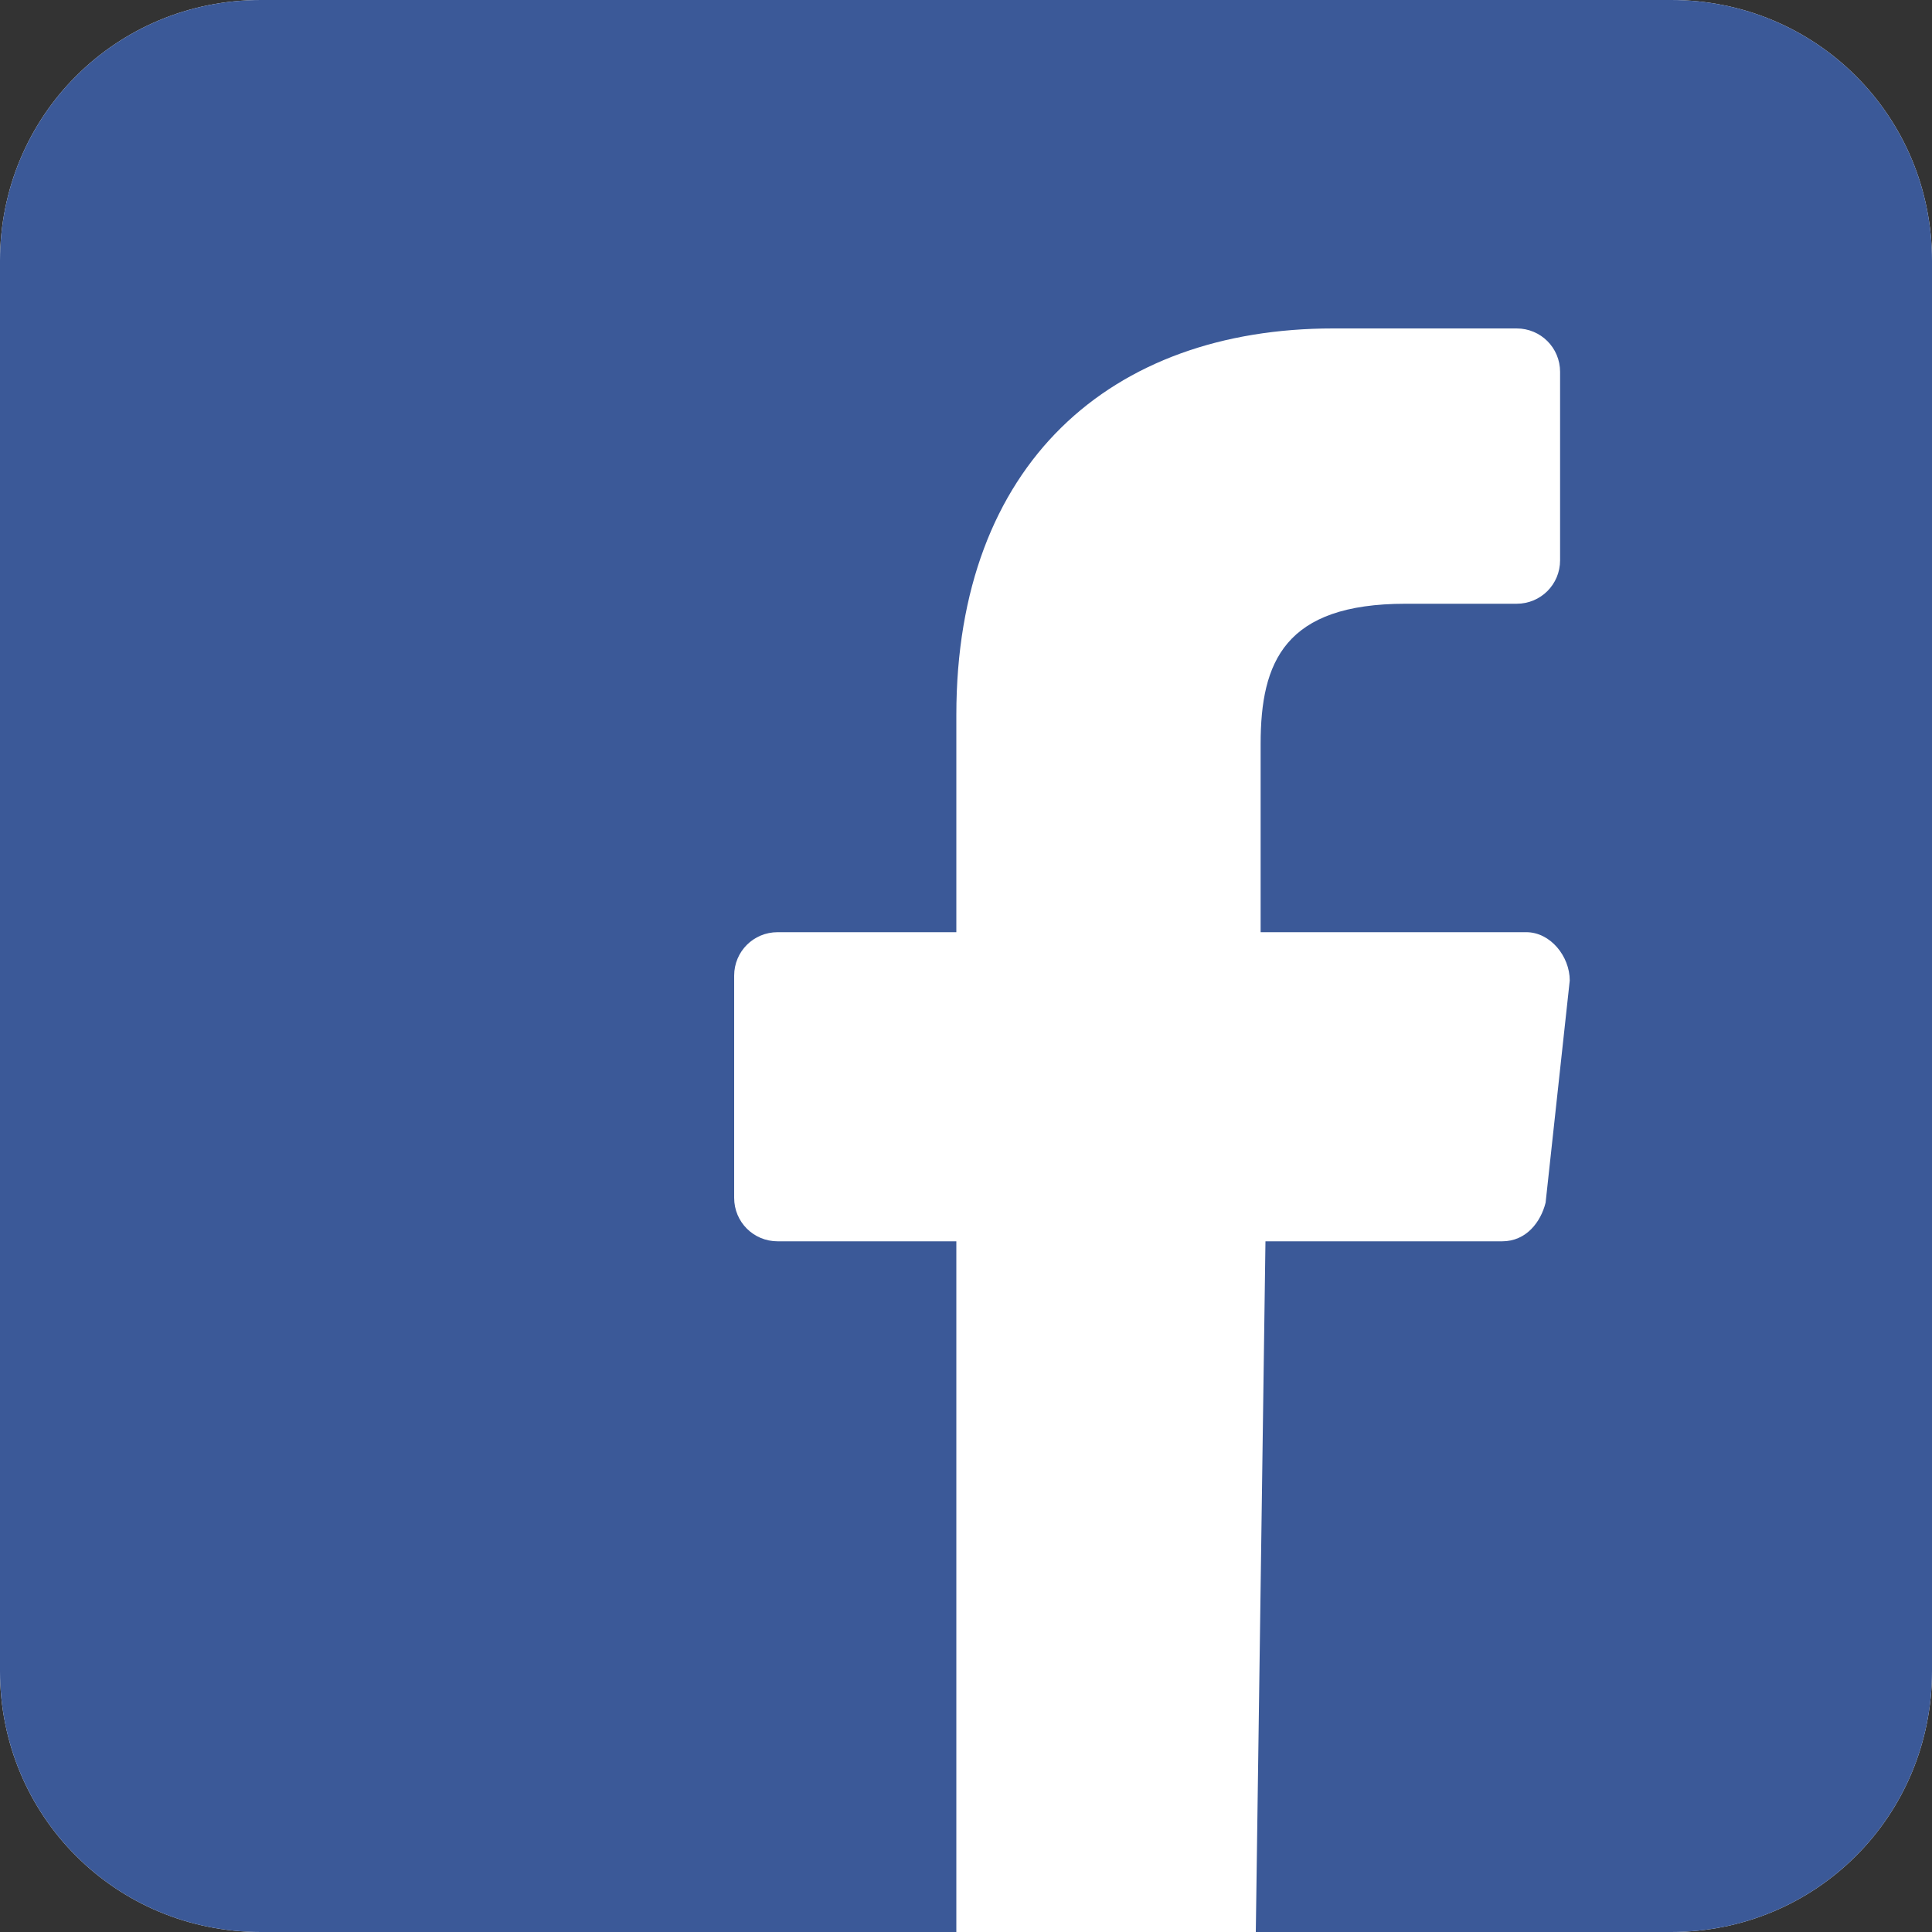
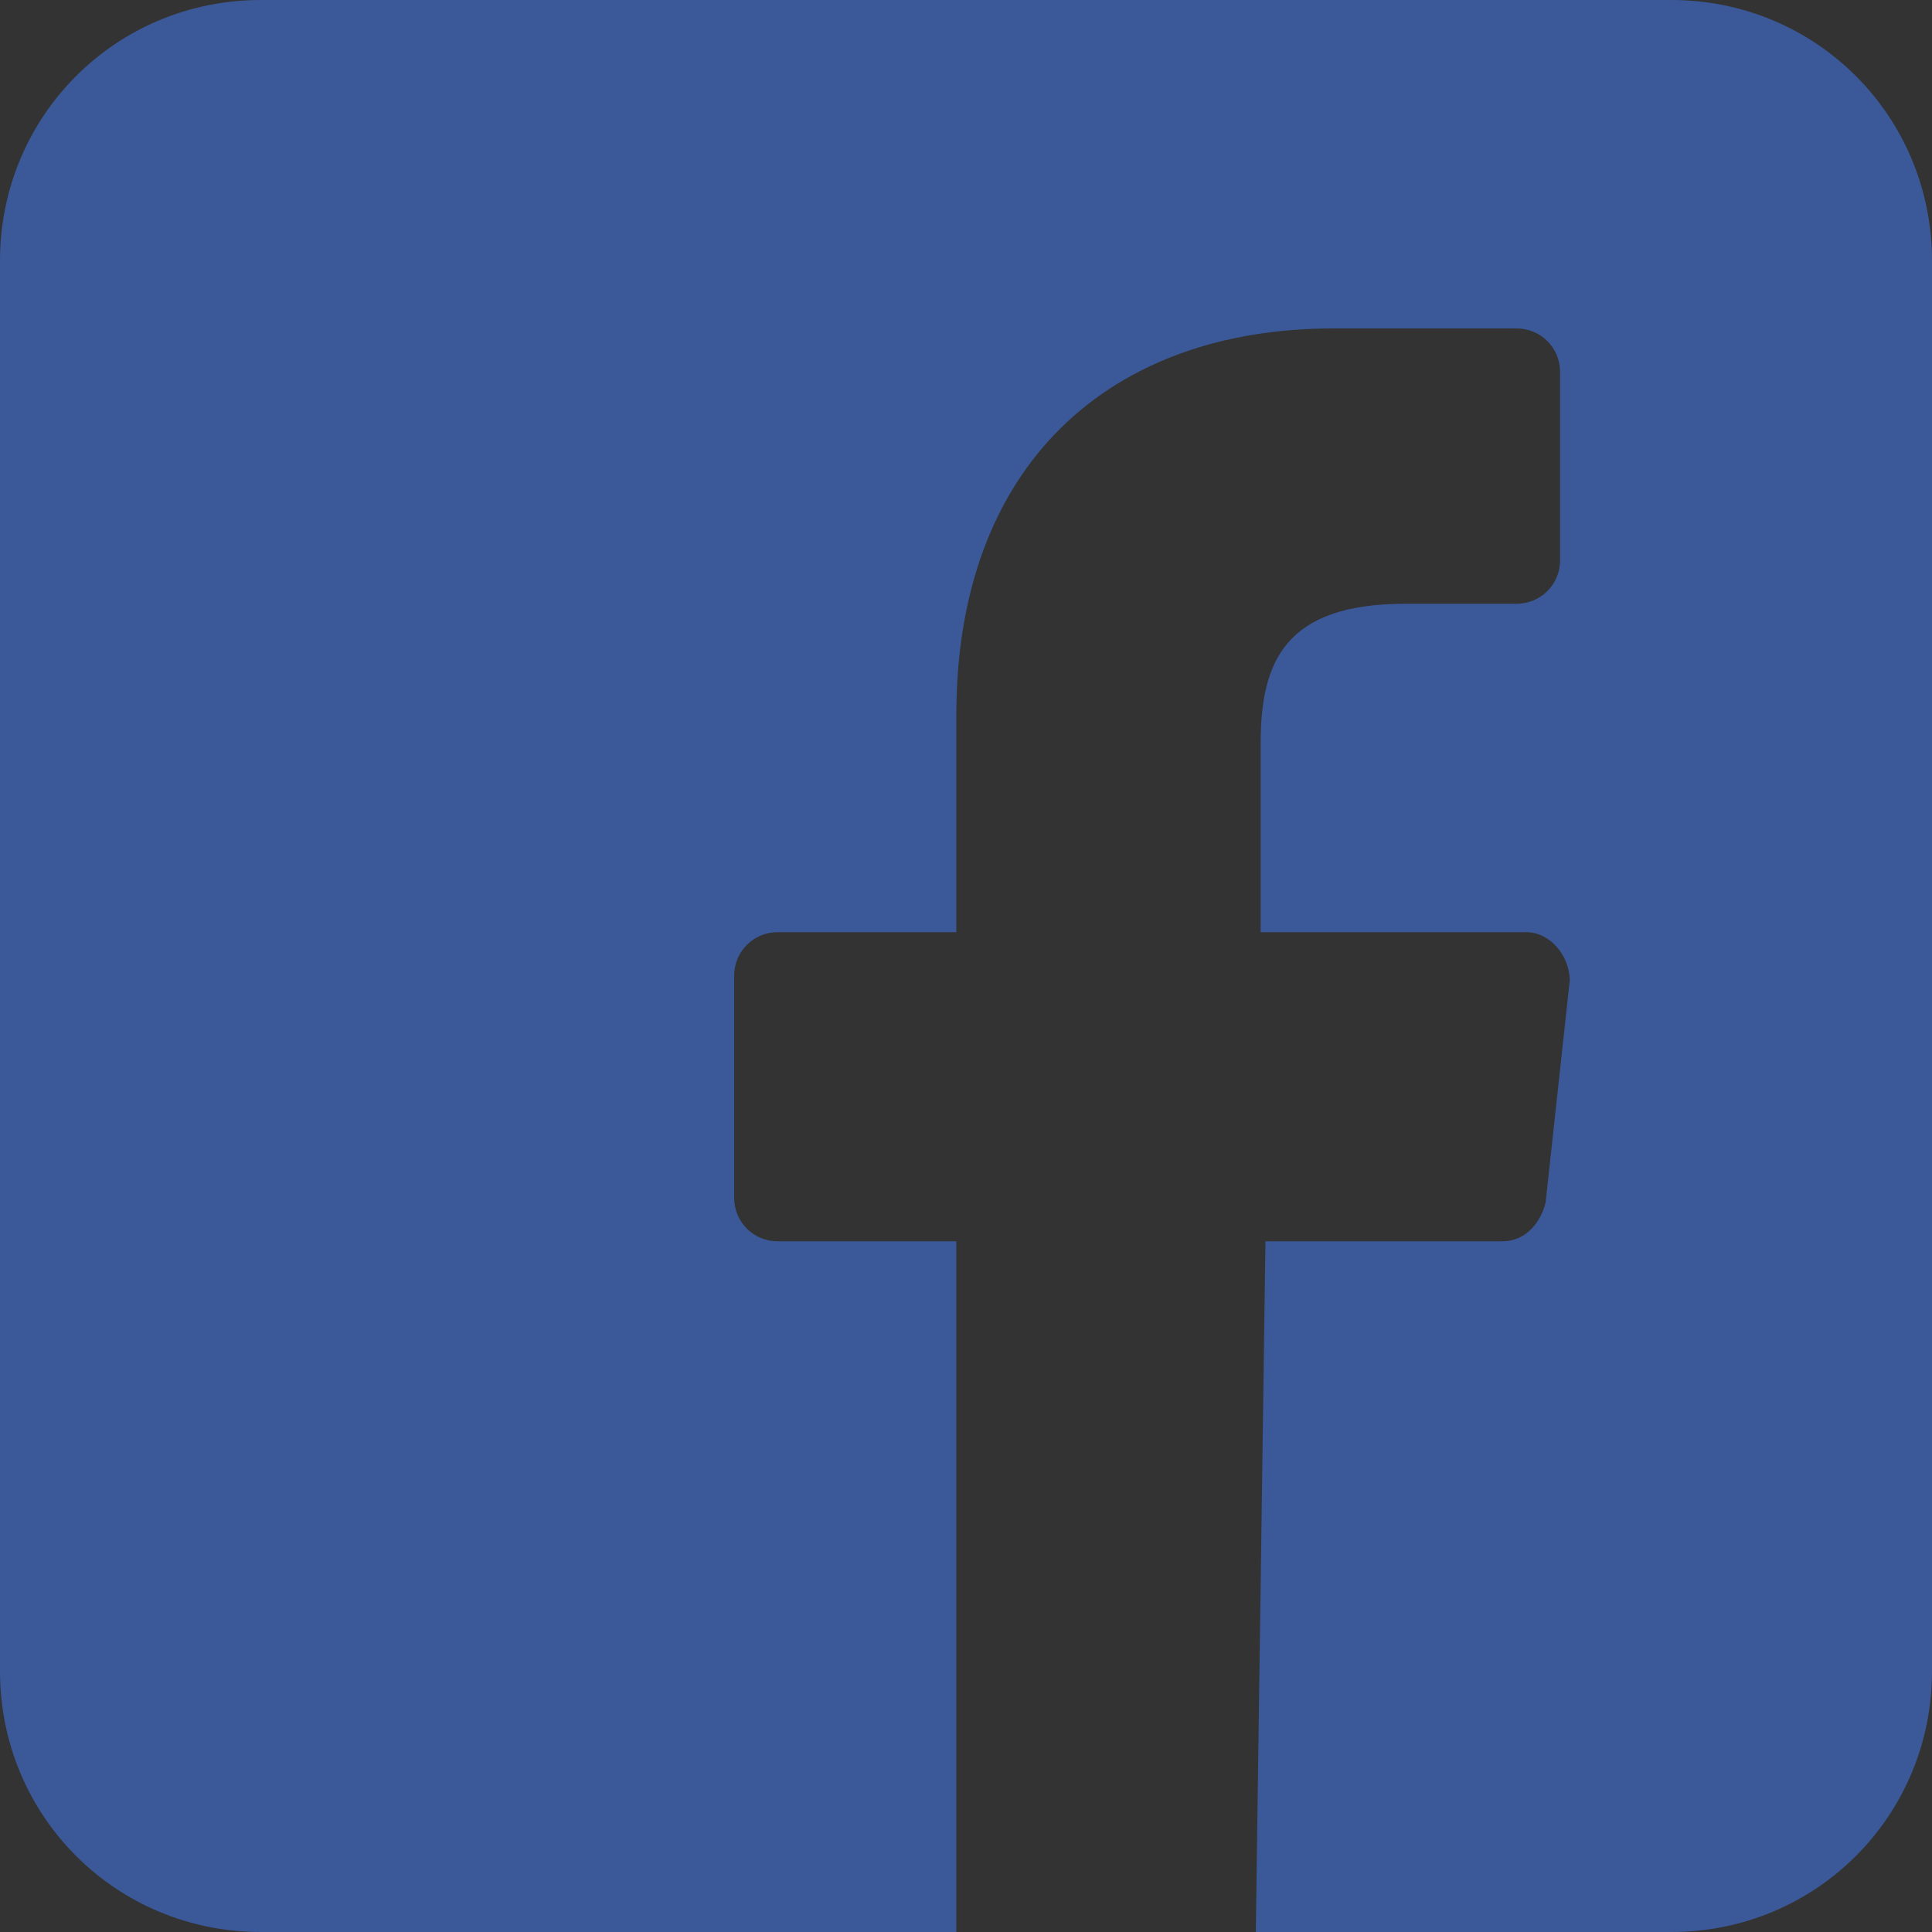
<svg xmlns="http://www.w3.org/2000/svg" version="1.1" id="Layer_1" x="0px" y="0px" viewBox="0 0 40 40" style="enable-background:new 0 0 40 40;" xml:space="preserve">
  <rect x="0" y="0" width="40" height="40" fill="#333333" stroke="none" />
  <style type="text/css">
	.st0{fill:#FFFFFF;}
	.st1{fill:#3B5998;}
</style>
-   <path class="st0" d="M34.6,40c3,0,5.4-2.4,5.4-5.4V5.4c0-3-2.4-5.4-5.4-5.4H5.4C2.4,0,0,2.4,0,5.4v29.2c0,3,2.4,5.4,5.4,5.4L34.6,40  z" />
  <path class="st1" d="M34.6,0H5.4C2.4,0,0,2.4,0,5.4v29.2c0,3,2.4,5.4,5.4,5.4h14.4l0-14.3h-3.7c-0.5,0-0.9-0.4-0.9-0.9l0-4.6  c0-0.5,0.4-0.9,0.9-0.9h3.7v-4.5c0-5.2,3.2-8,7.8-8h3.8c0.5,0,0.9,0.4,0.9,0.9v3.9c0,0.5-0.4,0.9-0.9,0.9l-2.3,0c-2.5,0-3,1.2-3,2.9  v3.9h5.5c0.5,0,0.9,0.5,0.9,1l-0.5,4.6c-0.1,0.4-0.4,0.8-0.9,0.8h-4.9L26,40h8.6c3,0,5.4-2.4,5.4-5.4V5.4C40,2.4,37.6,0,34.6,0z" />
</svg>